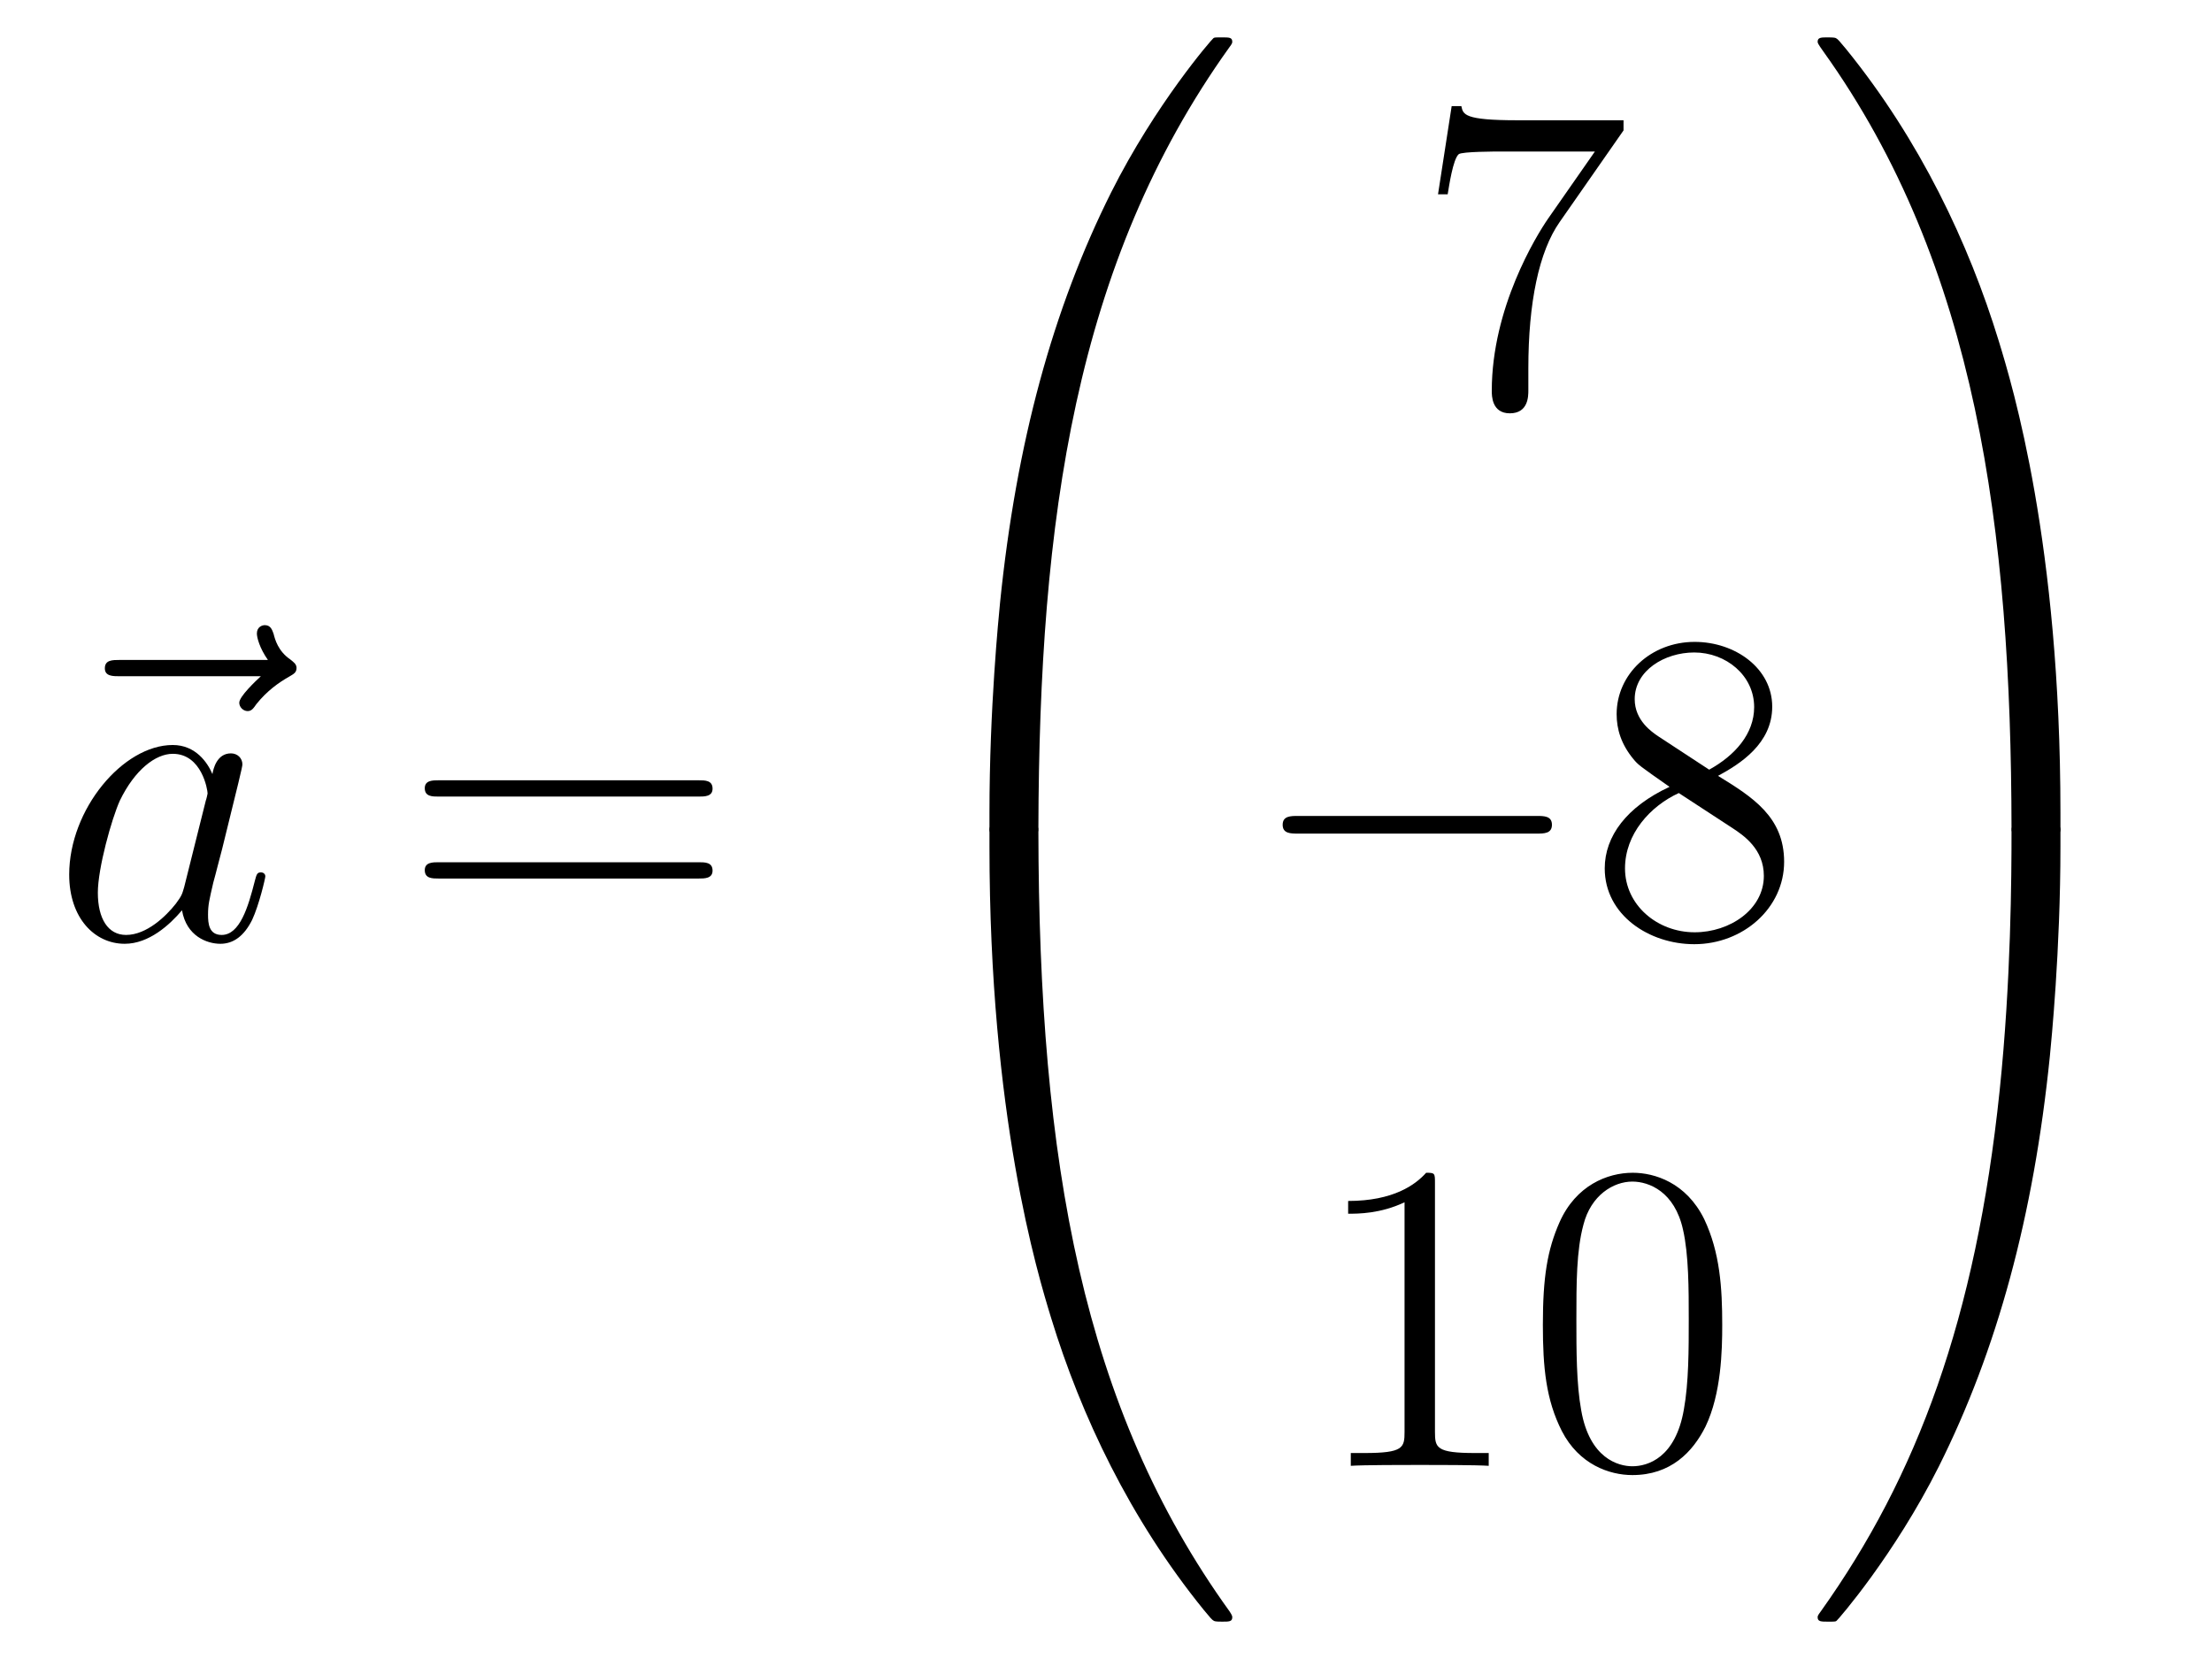
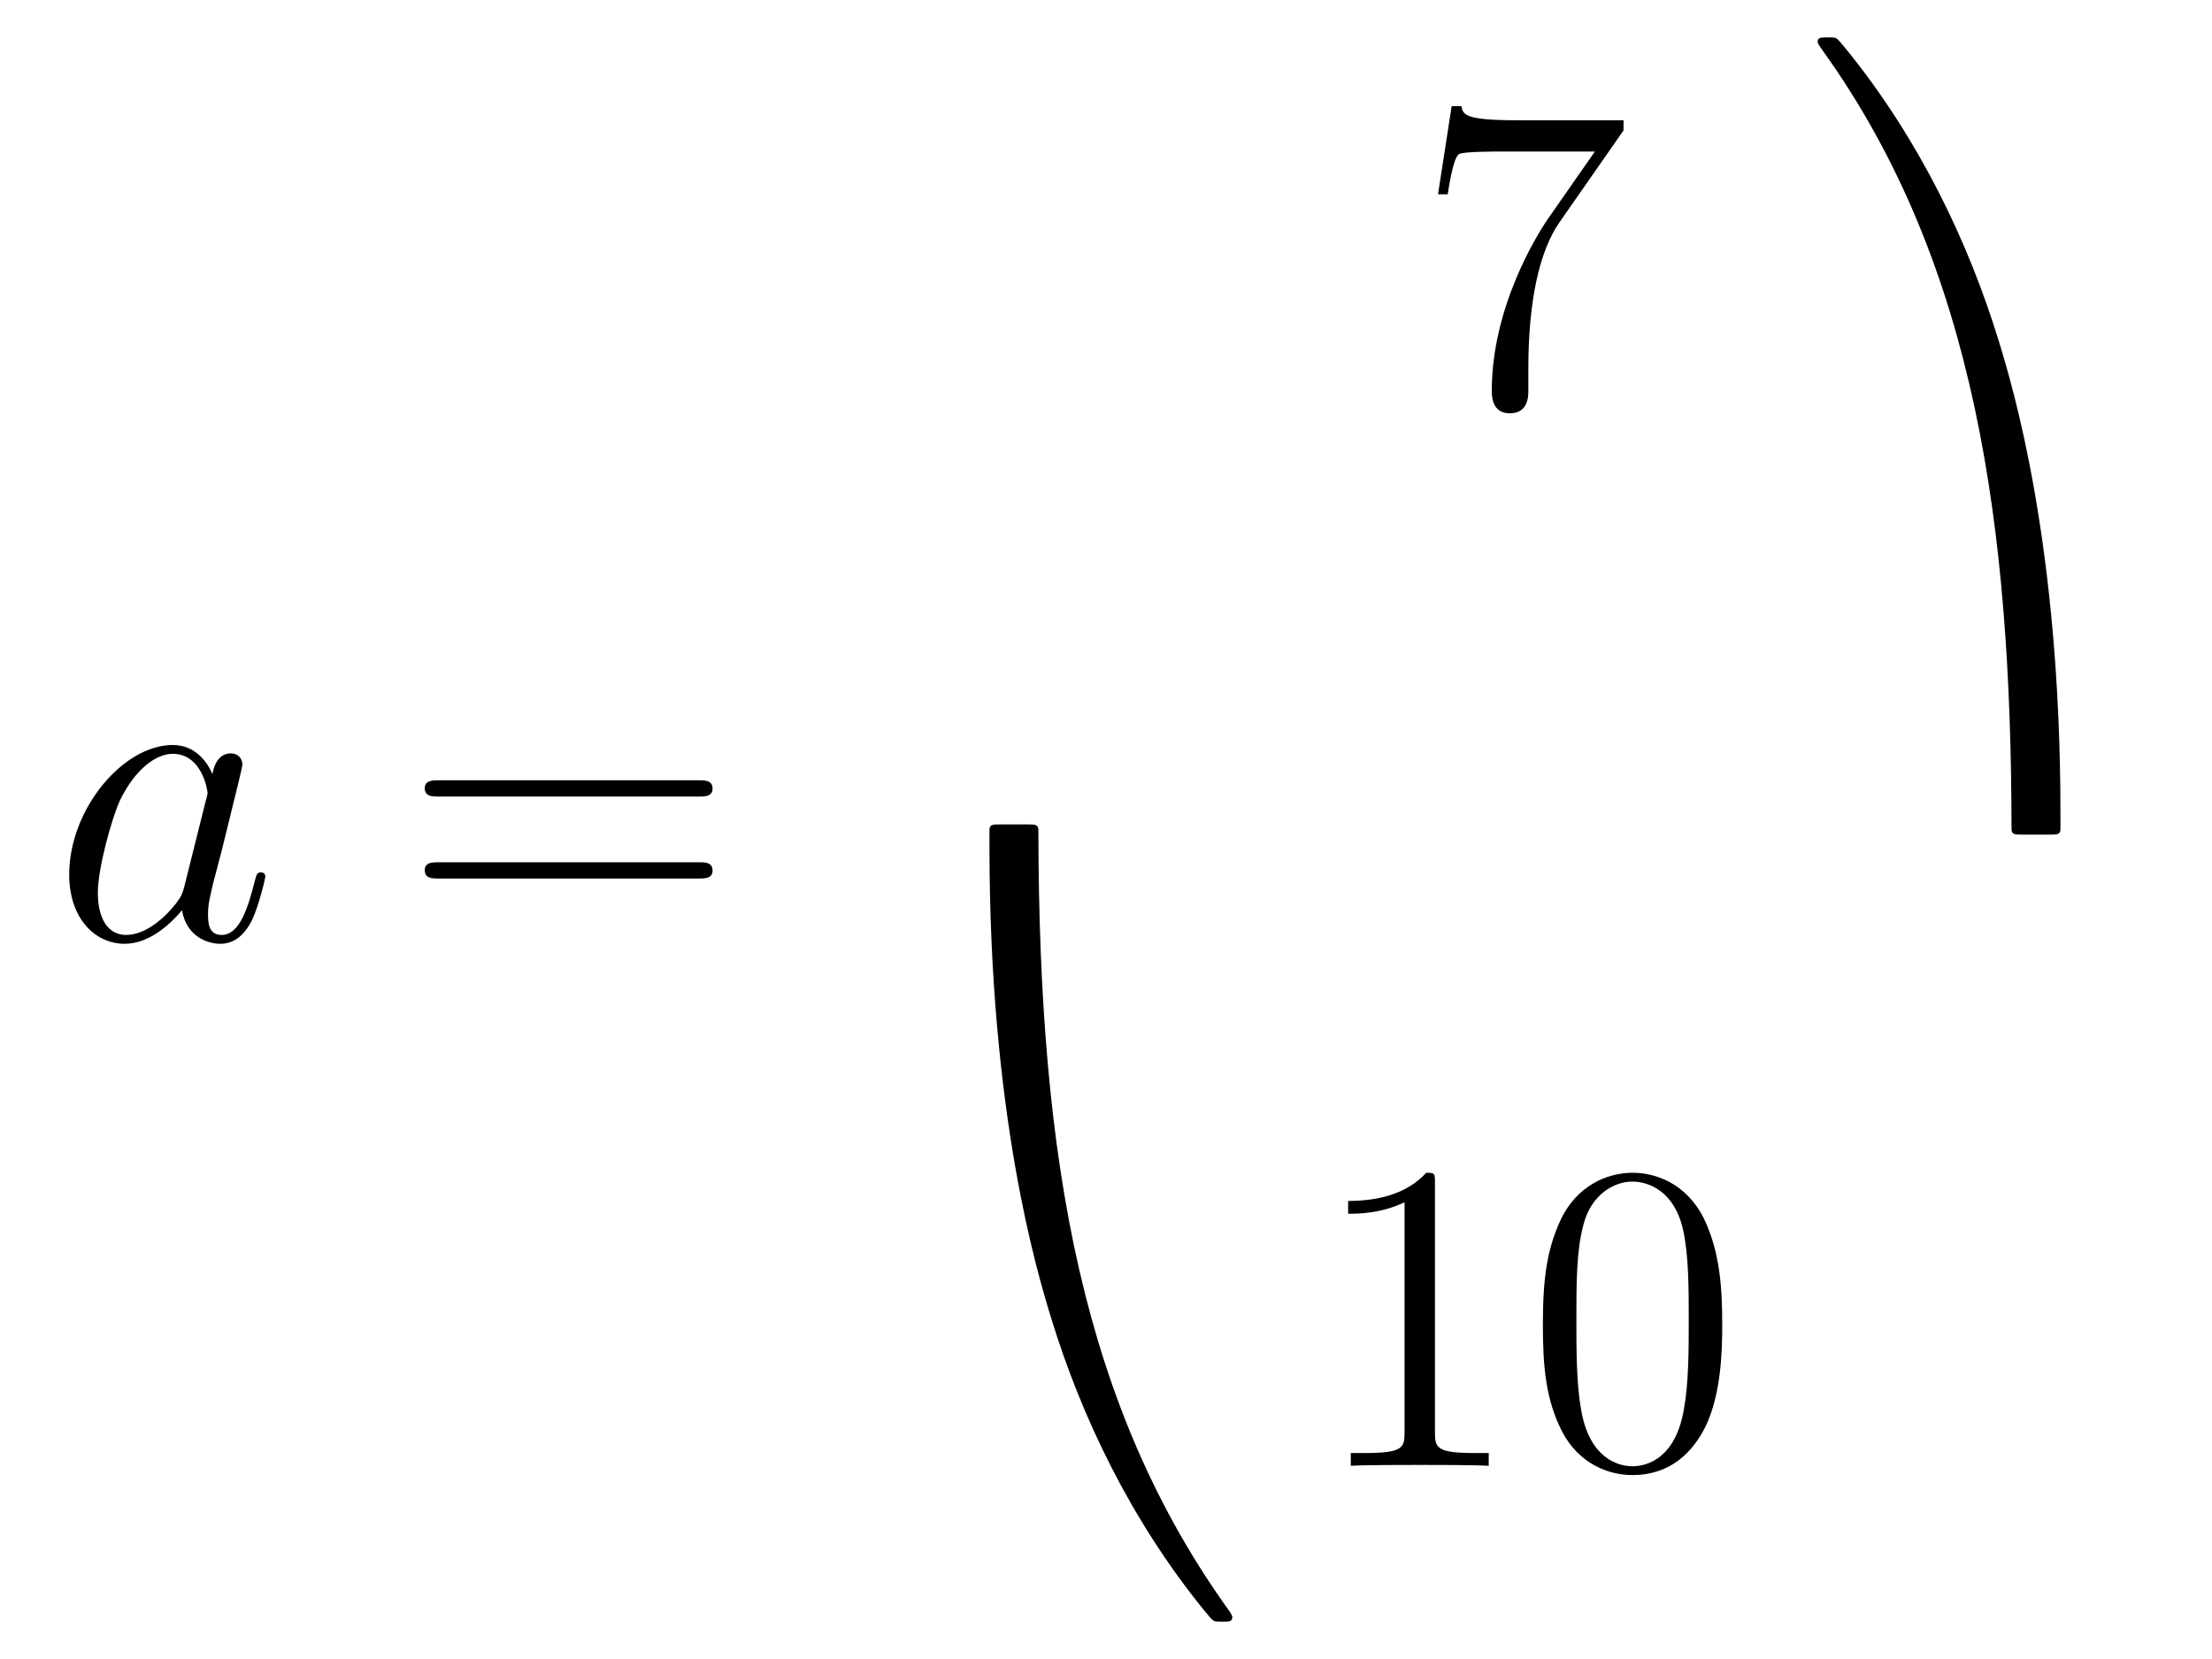
<svg xmlns="http://www.w3.org/2000/svg" height="45pt" version="1.1" viewBox="0 -45 60 45" width="60pt">
  <g id="page1">
    <g transform="matrix(1 0 0 1 -127 622)">
-       <path d="M134.075 -648.657C133.932 -648.525 133.49 -648.107 133.49 -647.939C133.49 -647.82 133.597 -647.712 133.717 -647.712C133.824 -647.712 133.872 -647.784 133.956 -647.903C134.243 -648.262 134.566 -648.489 134.841 -648.645C134.96 -648.716 135.044 -648.752 135.044 -648.884C135.044 -648.991 134.948 -649.051 134.876 -649.111C134.542 -649.338 134.458 -649.661 134.422 -649.804C134.386 -649.9 134.35 -650.043 134.183 -650.043C134.111 -650.043 133.968 -649.995 133.968 -649.816C133.968 -649.708 134.04 -649.422 134.267 -649.099H130.25C130.047 -649.099 129.844 -649.099 129.844 -648.872C129.844 -648.657 130.059 -648.657 130.25 -648.657H134.075Z" fill-rule="evenodd" />
      <path d="M131.997 -642.942C131.937 -642.739 131.937 -642.715 131.77 -642.488C131.507 -642.153 130.981 -641.64 130.419 -641.64C129.929 -641.64 129.654 -642.082 129.654 -642.787C129.654 -643.445 130.025 -644.783 130.252 -645.286C130.658 -646.122 131.22 -646.553 131.686 -646.553C132.475 -646.553 132.631 -645.573 132.631 -645.477C132.631 -645.465 132.595 -645.309 132.583 -645.286L131.997 -642.942ZM132.762 -646.003C132.631 -646.313 132.308 -646.792 131.686 -646.792C130.335 -646.792 128.877 -645.047 128.877 -643.277C128.877 -642.094 129.57 -641.4 130.383 -641.4C131.041 -641.4 131.603 -641.914 131.937 -642.309C132.057 -641.604 132.619 -641.4 132.977 -641.4C133.336 -641.4 133.623 -641.616 133.838 -642.046C134.029 -642.453 134.197 -643.182 134.197 -643.229C134.197 -643.289 134.149 -643.337 134.077 -643.337C133.97 -643.337 133.958 -643.277 133.91 -643.098C133.731 -642.393 133.503 -641.64 133.013 -641.64C132.666 -641.64 132.643 -641.95 132.643 -642.189C132.643 -642.464 132.679 -642.596 132.786 -643.062C132.87 -643.361 132.93 -643.624 133.025 -643.971C133.467 -645.764 133.575 -646.194 133.575 -646.266C133.575 -646.433 133.444 -646.565 133.264 -646.565C132.882 -646.565 132.786 -646.146 132.762 -646.003Z" fill-rule="evenodd" />
      <path d="M145.945 -645.393C146.112 -645.393 146.328 -645.393 146.328 -645.608C146.328 -645.835 146.124 -645.835 145.945 -645.835H138.904C138.737 -645.835 138.522 -645.835 138.522 -645.62C138.522 -645.393 138.725 -645.393 138.904 -645.393H145.945ZM145.945 -643.17C146.112 -643.17 146.328 -643.17 146.328 -643.385C146.328 -643.612 146.124 -643.612 145.945 -643.612H138.904C138.737 -643.612 138.522 -643.612 138.522 -643.397C138.522 -643.17 138.725 -643.17 138.904 -643.17H145.945Z" fill-rule="evenodd" />
-       <path d="M154.831 -644.361C155.094 -644.361 155.166 -644.361 155.166 -644.529C155.189 -652.908 156.158 -659.866 160.342 -665.711C160.425 -665.819 160.425 -665.843 160.425 -665.867C160.425 -665.986 160.342 -665.986 160.15 -665.986C159.959 -665.986 159.935 -665.986 159.911 -665.962C159.863 -665.927 158.345 -664.181 157.138 -661.778C155.56 -658.623 154.568 -655 154.126 -650.649C154.09 -650.278 153.839 -647.792 153.839 -644.959V-644.493C153.851 -644.361 153.922 -644.361 154.173 -644.361H154.831Z" fill-rule="evenodd" />
      <path d="M154.173 -644.638C153.922 -644.638 153.851 -644.638 153.839 -644.506V-644.04C153.839 -636.736 155.142 -632.457 155.512 -631.249C156.325 -628.595 157.652 -625.798 159.648 -623.336C159.828 -623.12 159.875 -623.061 159.923 -623.037C159.947 -623.025 159.959 -623.013 160.15 -623.013C160.342 -623.013 160.425 -623.013 160.425 -623.132C160.425 -623.156 160.425 -623.18 160.354 -623.288C156.373 -628.811 155.178 -635.457 155.166 -644.47C155.166 -644.638 155.094 -644.638 154.831 -644.638H154.173Z" fill-rule="evenodd" />
      <path d="M171.038 -663.463V-663.738H168.157C166.711 -663.738 166.687 -663.894 166.639 -664.121H166.376L166.006 -661.73H166.268C166.304 -661.945 166.412 -662.687 166.568 -662.818C166.663 -662.89 167.56 -662.89 167.727 -662.89H170.261L168.994 -661.073C168.671 -660.607 167.464 -658.646 167.464 -656.399C167.464 -656.267 167.464 -655.789 167.954 -655.789C168.456 -655.789 168.456 -656.255 168.456 -656.411V-657.008C168.456 -658.789 168.743 -660.176 169.305 -660.977L171.038 -663.463Z" fill-rule="evenodd" />
-       <path d="M168.678 -644.389C168.881 -644.389 169.096 -644.389 169.096 -644.628C169.096 -644.868 168.881 -644.868 168.678 -644.868H162.211C162.008 -644.868 161.792 -644.868 161.792 -644.628C161.792 -644.389 162.008 -644.389 162.211 -644.389H168.678Z" fill-rule="evenodd" />
-       <path d="M173.601 -645.955C174.198 -646.278 175.071 -646.828 175.071 -647.832C175.071 -648.872 174.067 -649.589 172.967 -649.589C171.784 -649.589 170.851 -648.717 170.851 -647.629C170.851 -647.223 170.971 -646.816 171.306 -646.41C171.437 -646.254 171.449 -646.242 172.286 -645.657C171.126 -645.119 170.528 -644.318 170.528 -643.445C170.528 -642.178 171.736 -641.389 172.955 -641.389C174.282 -641.389 175.394 -642.369 175.394 -643.624C175.394 -644.844 174.533 -645.382 173.601 -645.955ZM171.975 -647.031C171.819 -647.139 171.341 -647.45 171.341 -648.035C171.341 -648.813 172.154 -649.302 172.955 -649.302C173.816 -649.302 174.581 -648.681 174.581 -647.82C174.581 -647.091 174.055 -646.505 173.361 -646.123L171.975 -647.031ZM172.537 -645.489L173.983 -644.545C174.294 -644.342 174.844 -643.971 174.844 -643.242C174.844 -642.333 173.923 -641.712 172.967 -641.712C171.951 -641.712 171.078 -642.453 171.078 -643.445C171.078 -644.377 171.759 -645.131 172.537 -645.489Z" fill-rule="evenodd" />
      <path d="M165.923 -634.902C165.923 -635.178 165.923 -635.189 165.684 -635.189C165.397 -634.867 164.799 -634.424 163.568 -634.424V-634.078C163.843 -634.078 164.44 -634.078 165.098 -634.388V-628.16C165.098 -627.73 165.062 -627.587 164.01 -627.587H163.64V-627.24C163.962 -627.264 165.122 -627.264 165.516 -627.264C165.911 -627.264 167.058 -627.264 167.381 -627.24V-627.587H167.011C165.959 -627.587 165.923 -627.73 165.923 -628.16V-634.902ZM173.715 -631.065C173.715 -632.058 173.656 -633.026 173.225 -633.934C172.735 -634.927 171.874 -635.189 171.289 -635.189C170.595 -635.189 169.746 -634.843 169.304 -633.851C168.97 -633.097 168.85 -632.356 168.85 -631.065C168.85 -629.906 168.934 -629.033 169.364 -628.184C169.83 -627.276 170.655 -626.989 171.277 -626.989C172.317 -626.989 172.914 -627.611 173.261 -628.304C173.691 -629.2 173.715 -630.372 173.715 -631.065ZM171.277 -627.228C170.894 -627.228 170.117 -627.443 169.89 -628.746C169.759 -629.463 169.759 -630.372 169.759 -631.209C169.759 -632.189 169.759 -633.073 169.95 -633.779C170.153 -634.58 170.763 -634.95 171.277 -634.95C171.731 -634.95 172.424 -634.675 172.651 -633.648C172.807 -632.966 172.807 -632.022 172.807 -631.209C172.807 -630.408 172.807 -629.499 172.675 -628.77C172.448 -627.455 171.695 -627.228 171.277 -627.228Z" fill-rule="evenodd" />
      <path d="M182.889 -644.959C182.889 -652.263 181.586 -656.542 181.216 -657.75C180.403 -660.404 179.076 -663.201 177.08 -665.663C176.9 -665.879 176.853 -665.938 176.805 -665.962C176.781 -665.974 176.769 -665.986 176.577 -665.986C176.398 -665.986 176.303 -665.986 176.303 -665.867C176.303 -665.843 176.303 -665.819 176.458 -665.604C180.618 -659.794 181.55 -652.622 181.562 -644.529C181.562 -644.361 181.634 -644.361 181.897 -644.361H182.554C182.806 -644.361 182.877 -644.361 182.889 -644.493V-644.959Z" fill-rule="evenodd" />
-       <path d="M182.889 -644.506C182.877 -644.638 182.806 -644.638 182.554 -644.638H181.897C181.634 -644.638 181.562 -644.638 181.562 -644.47C181.562 -643.239 181.55 -640.394 181.24 -637.417C180.594 -631.237 179.004 -626.958 176.386 -623.288C176.303 -623.18 176.303 -623.156 176.303 -623.132C176.303 -623.013 176.398 -623.013 176.577 -623.013C176.769 -623.013 176.793 -623.013 176.817 -623.037C176.864 -623.073 178.383 -624.818 179.59 -627.221C181.168 -630.377 182.16 -633.998 182.602 -638.35C182.638 -638.72 182.889 -641.207 182.889 -644.04V-644.506Z" fill-rule="evenodd" />
    </g>
  </g>
</svg>